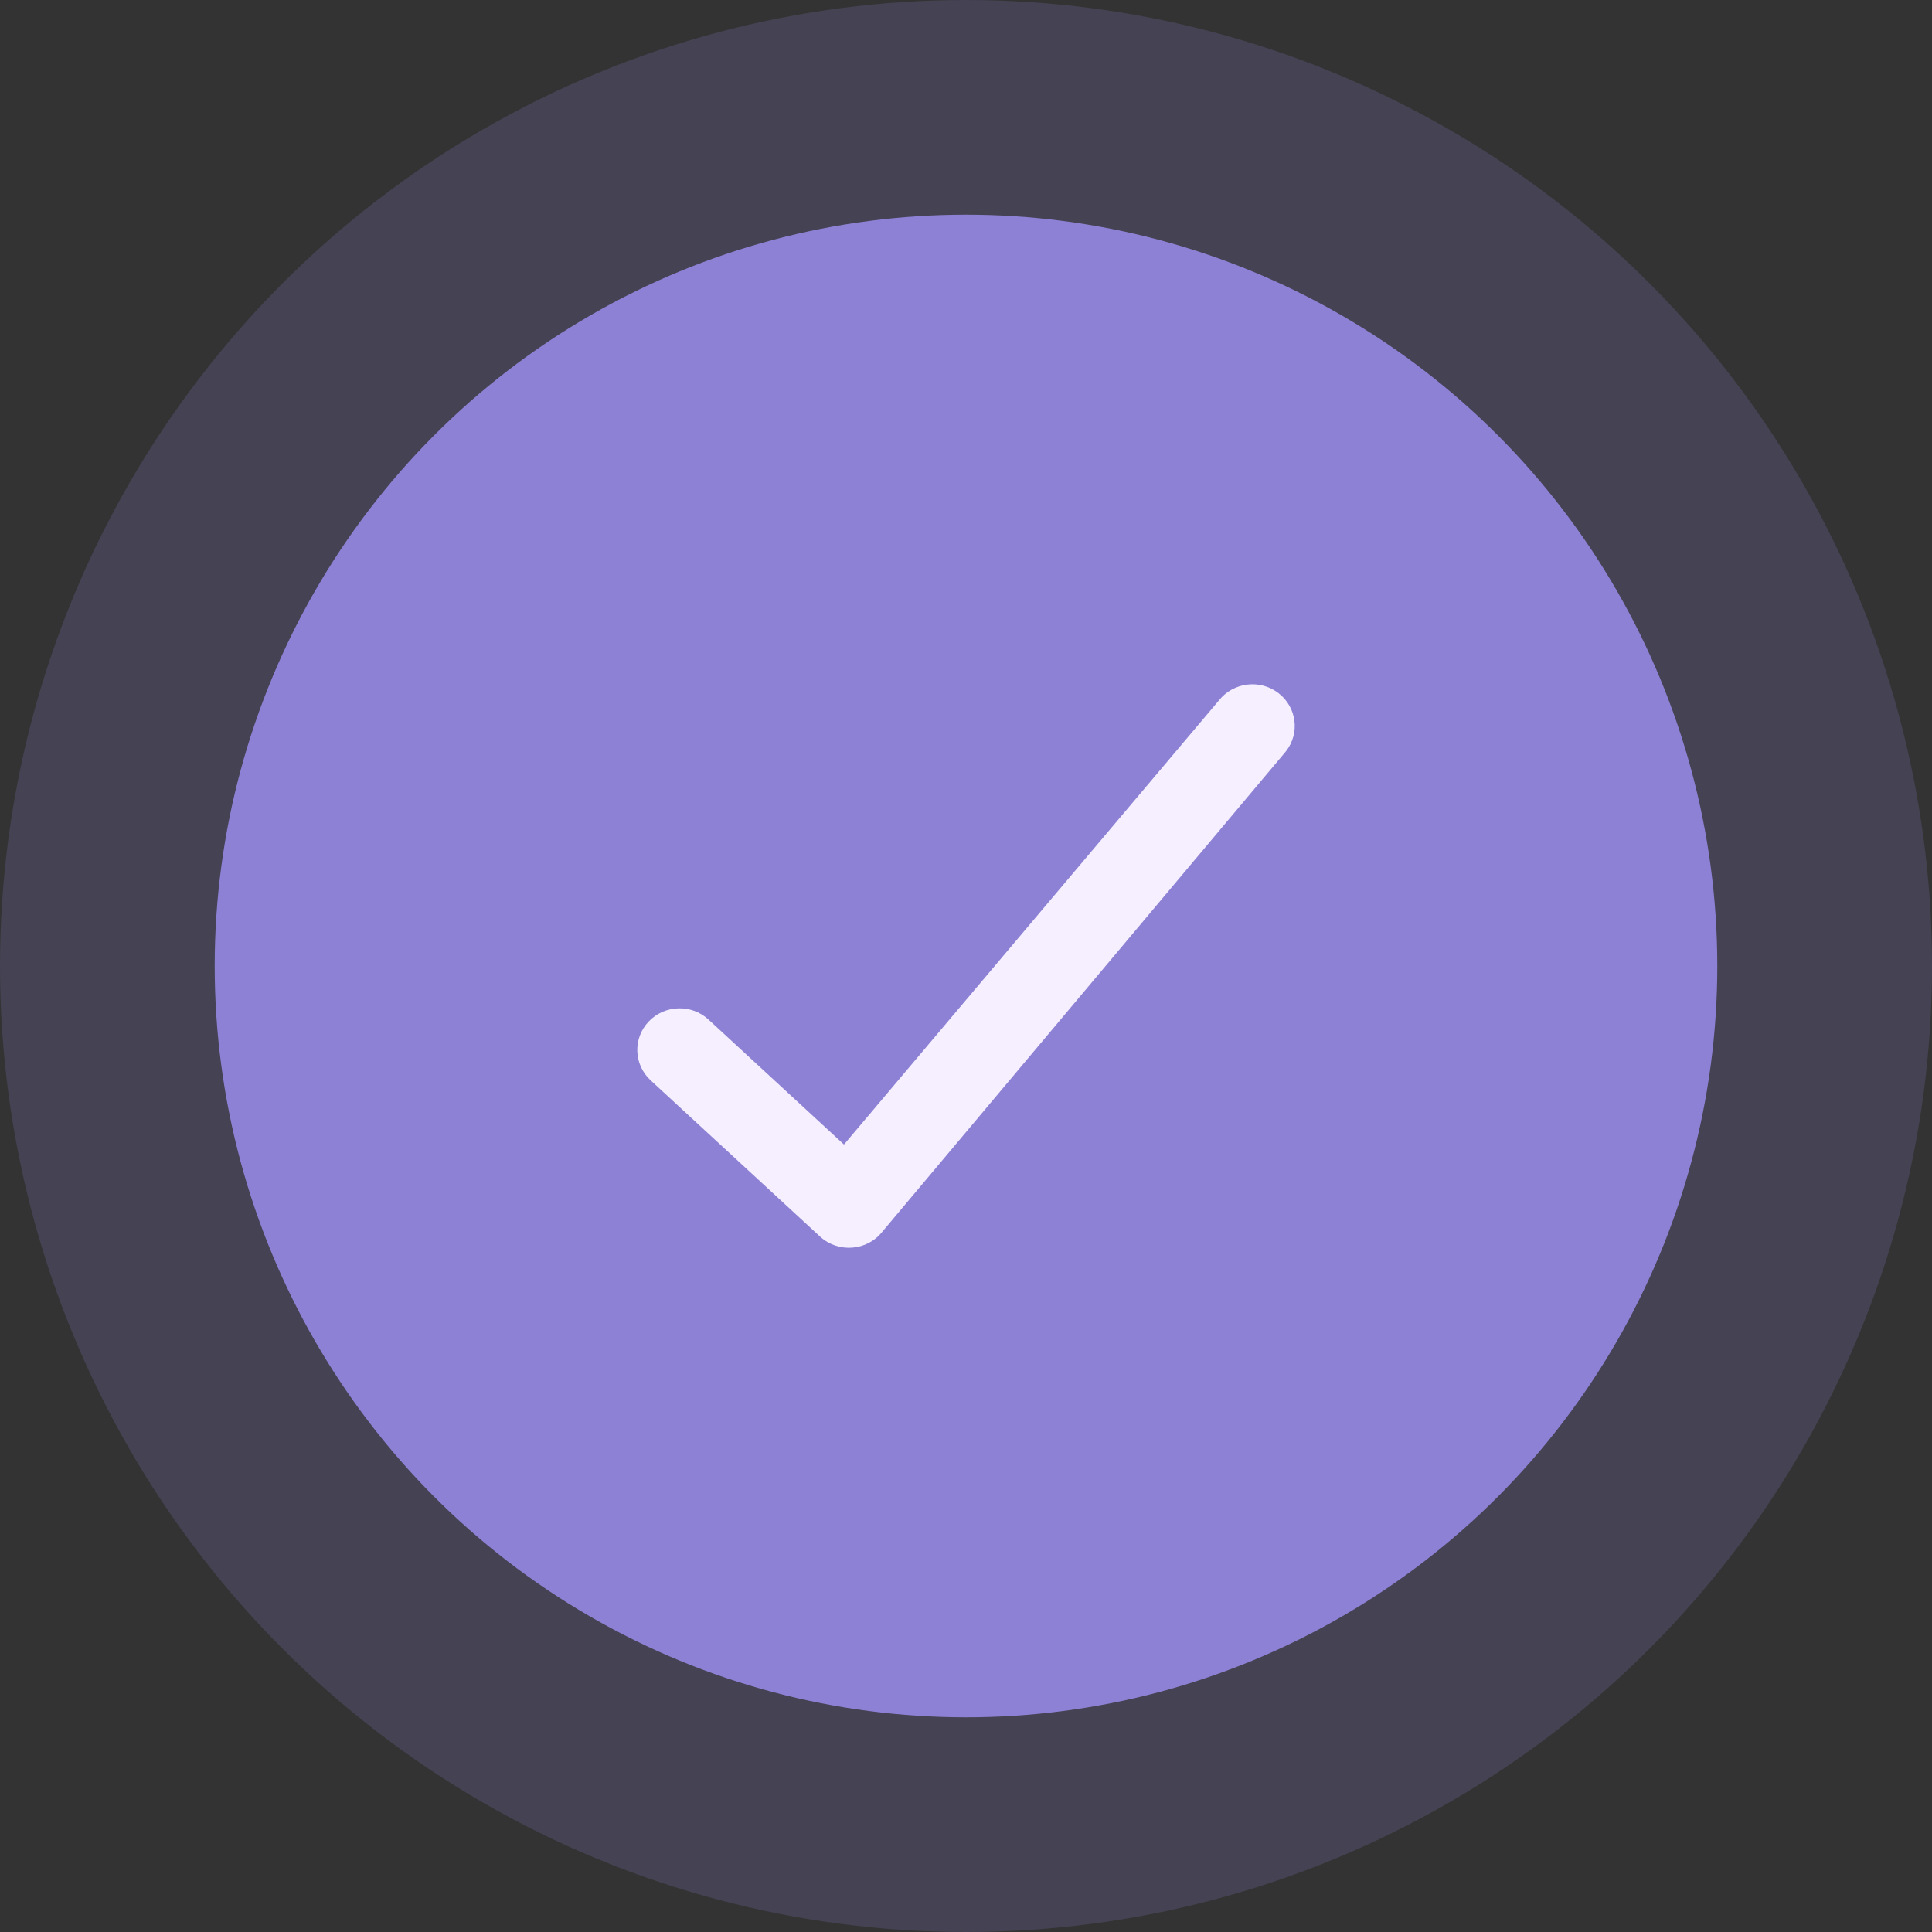
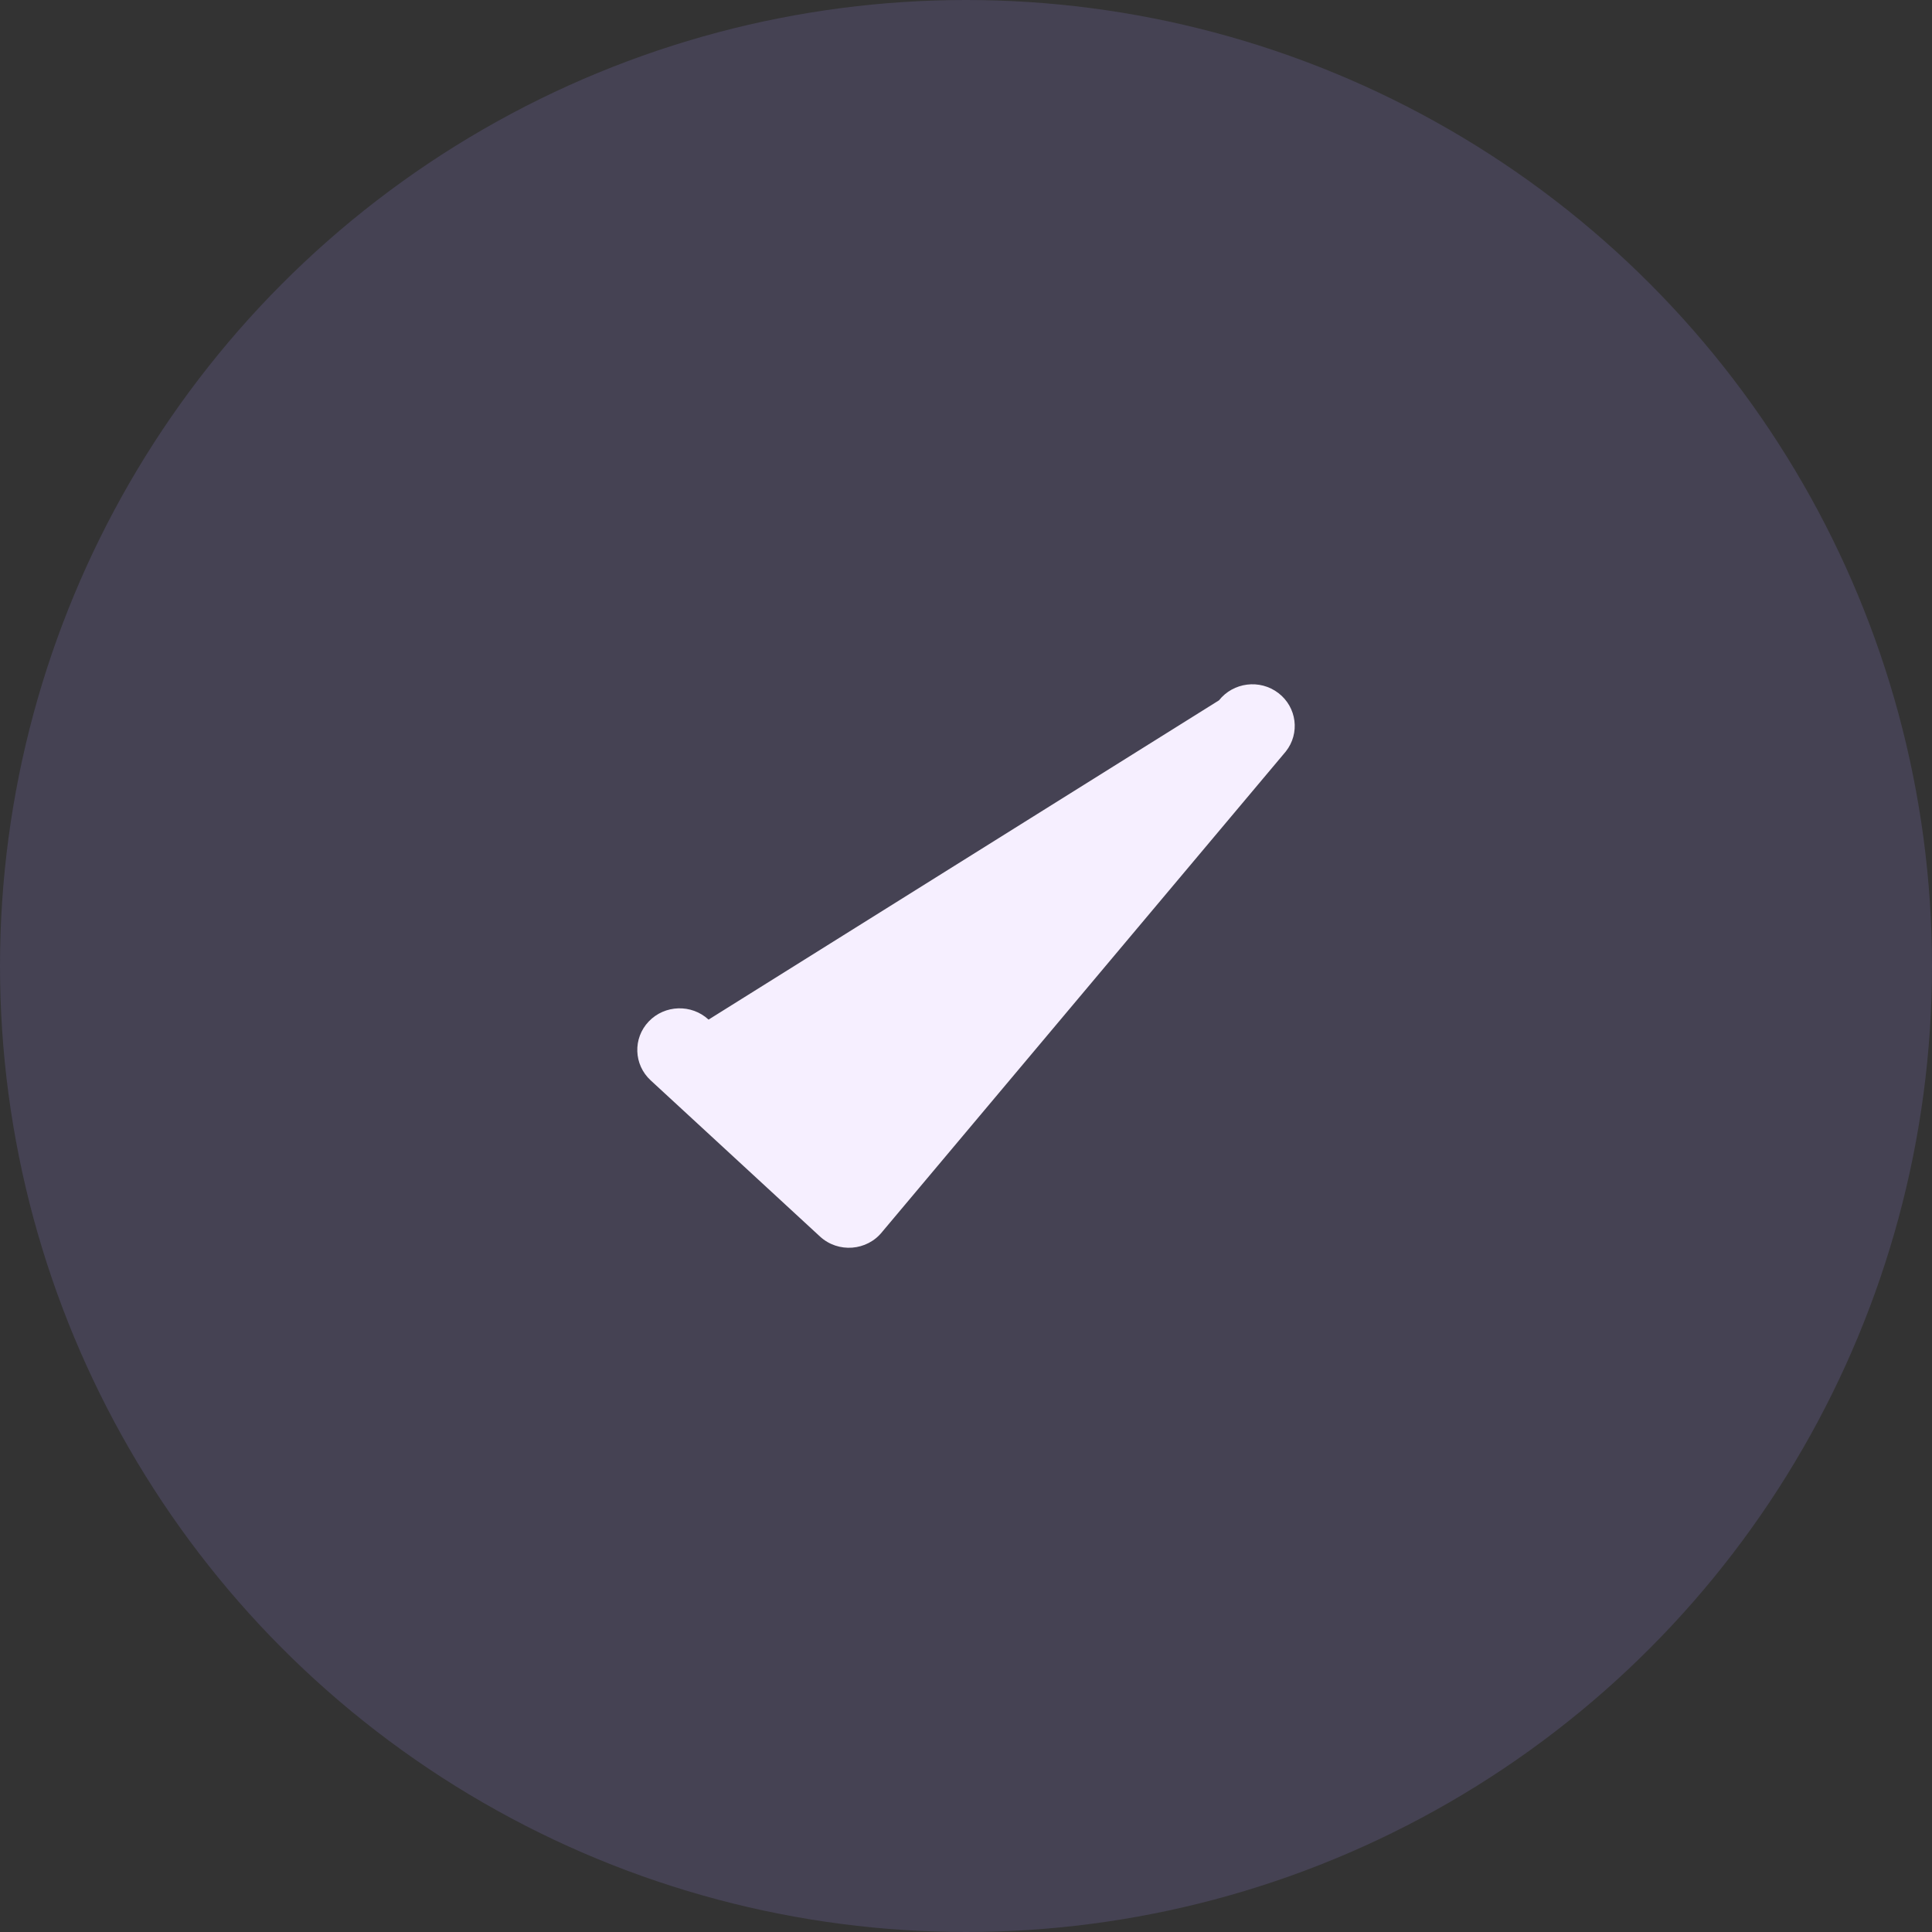
<svg xmlns="http://www.w3.org/2000/svg" width="32" height="32" viewBox="0 0 32 32" fill="none">
  <rect x="0" y="0" width="32" height="32" fill="#333333" stroke="none" />
  <circle opacity="0.2" cx="16" cy="16" r="16" fill="#8D81D5" />
-   <circle cx="16" cy="16" r="12.444" fill="#8D81D5" />
-   <path d="M11.736 16.888C11.454 16.627 11.01 16.641 10.745 16.919C10.48 17.197 10.495 17.634 10.777 17.894L13.582 20.481C13.883 20.758 14.361 20.721 14.614 20.401L21.297 12.447C21.535 12.147 21.48 11.713 21.174 11.479C20.868 11.245 20.428 11.3 20.19 11.6L13.979 18.957L11.736 16.888Z" fill="#F6EFFF" />
+   <path d="M11.736 16.888C11.454 16.627 11.01 16.641 10.745 16.919C10.48 17.197 10.495 17.634 10.777 17.894L13.582 20.481C13.883 20.758 14.361 20.721 14.614 20.401L21.297 12.447C21.535 12.147 21.48 11.713 21.174 11.479C20.868 11.245 20.428 11.3 20.19 11.6L11.736 16.888Z" fill="#F6EFFF" />
</svg>